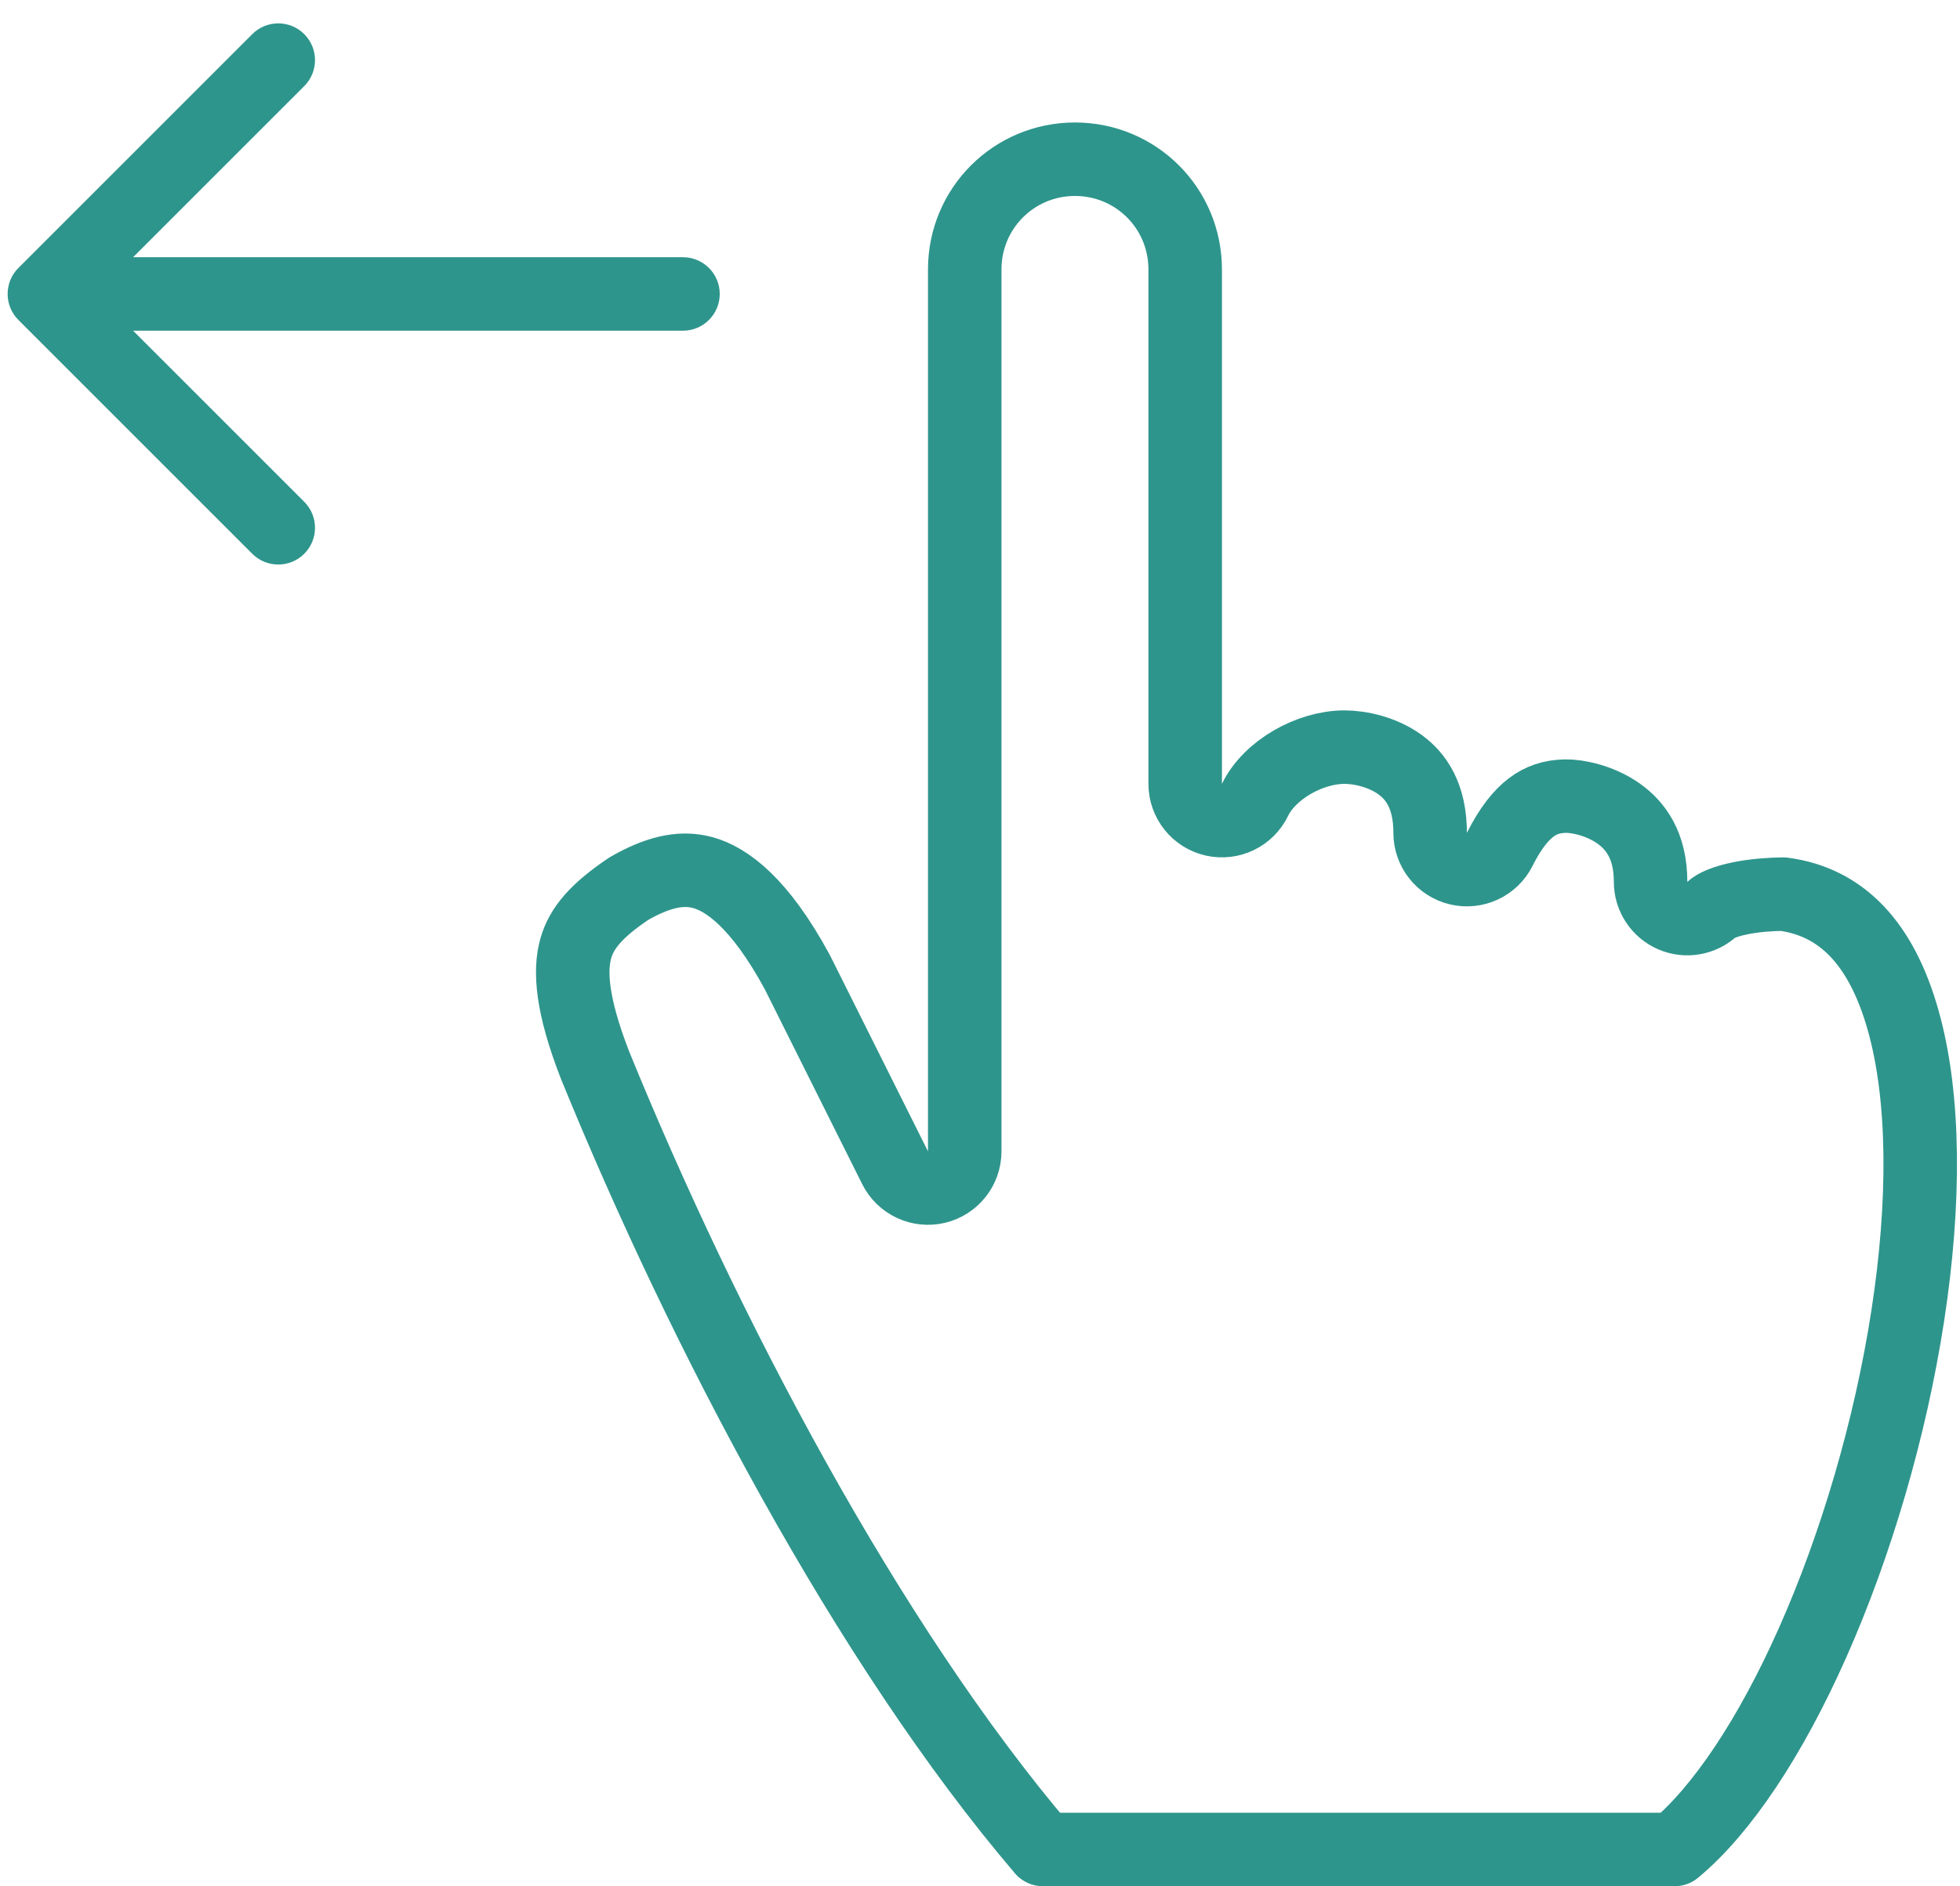
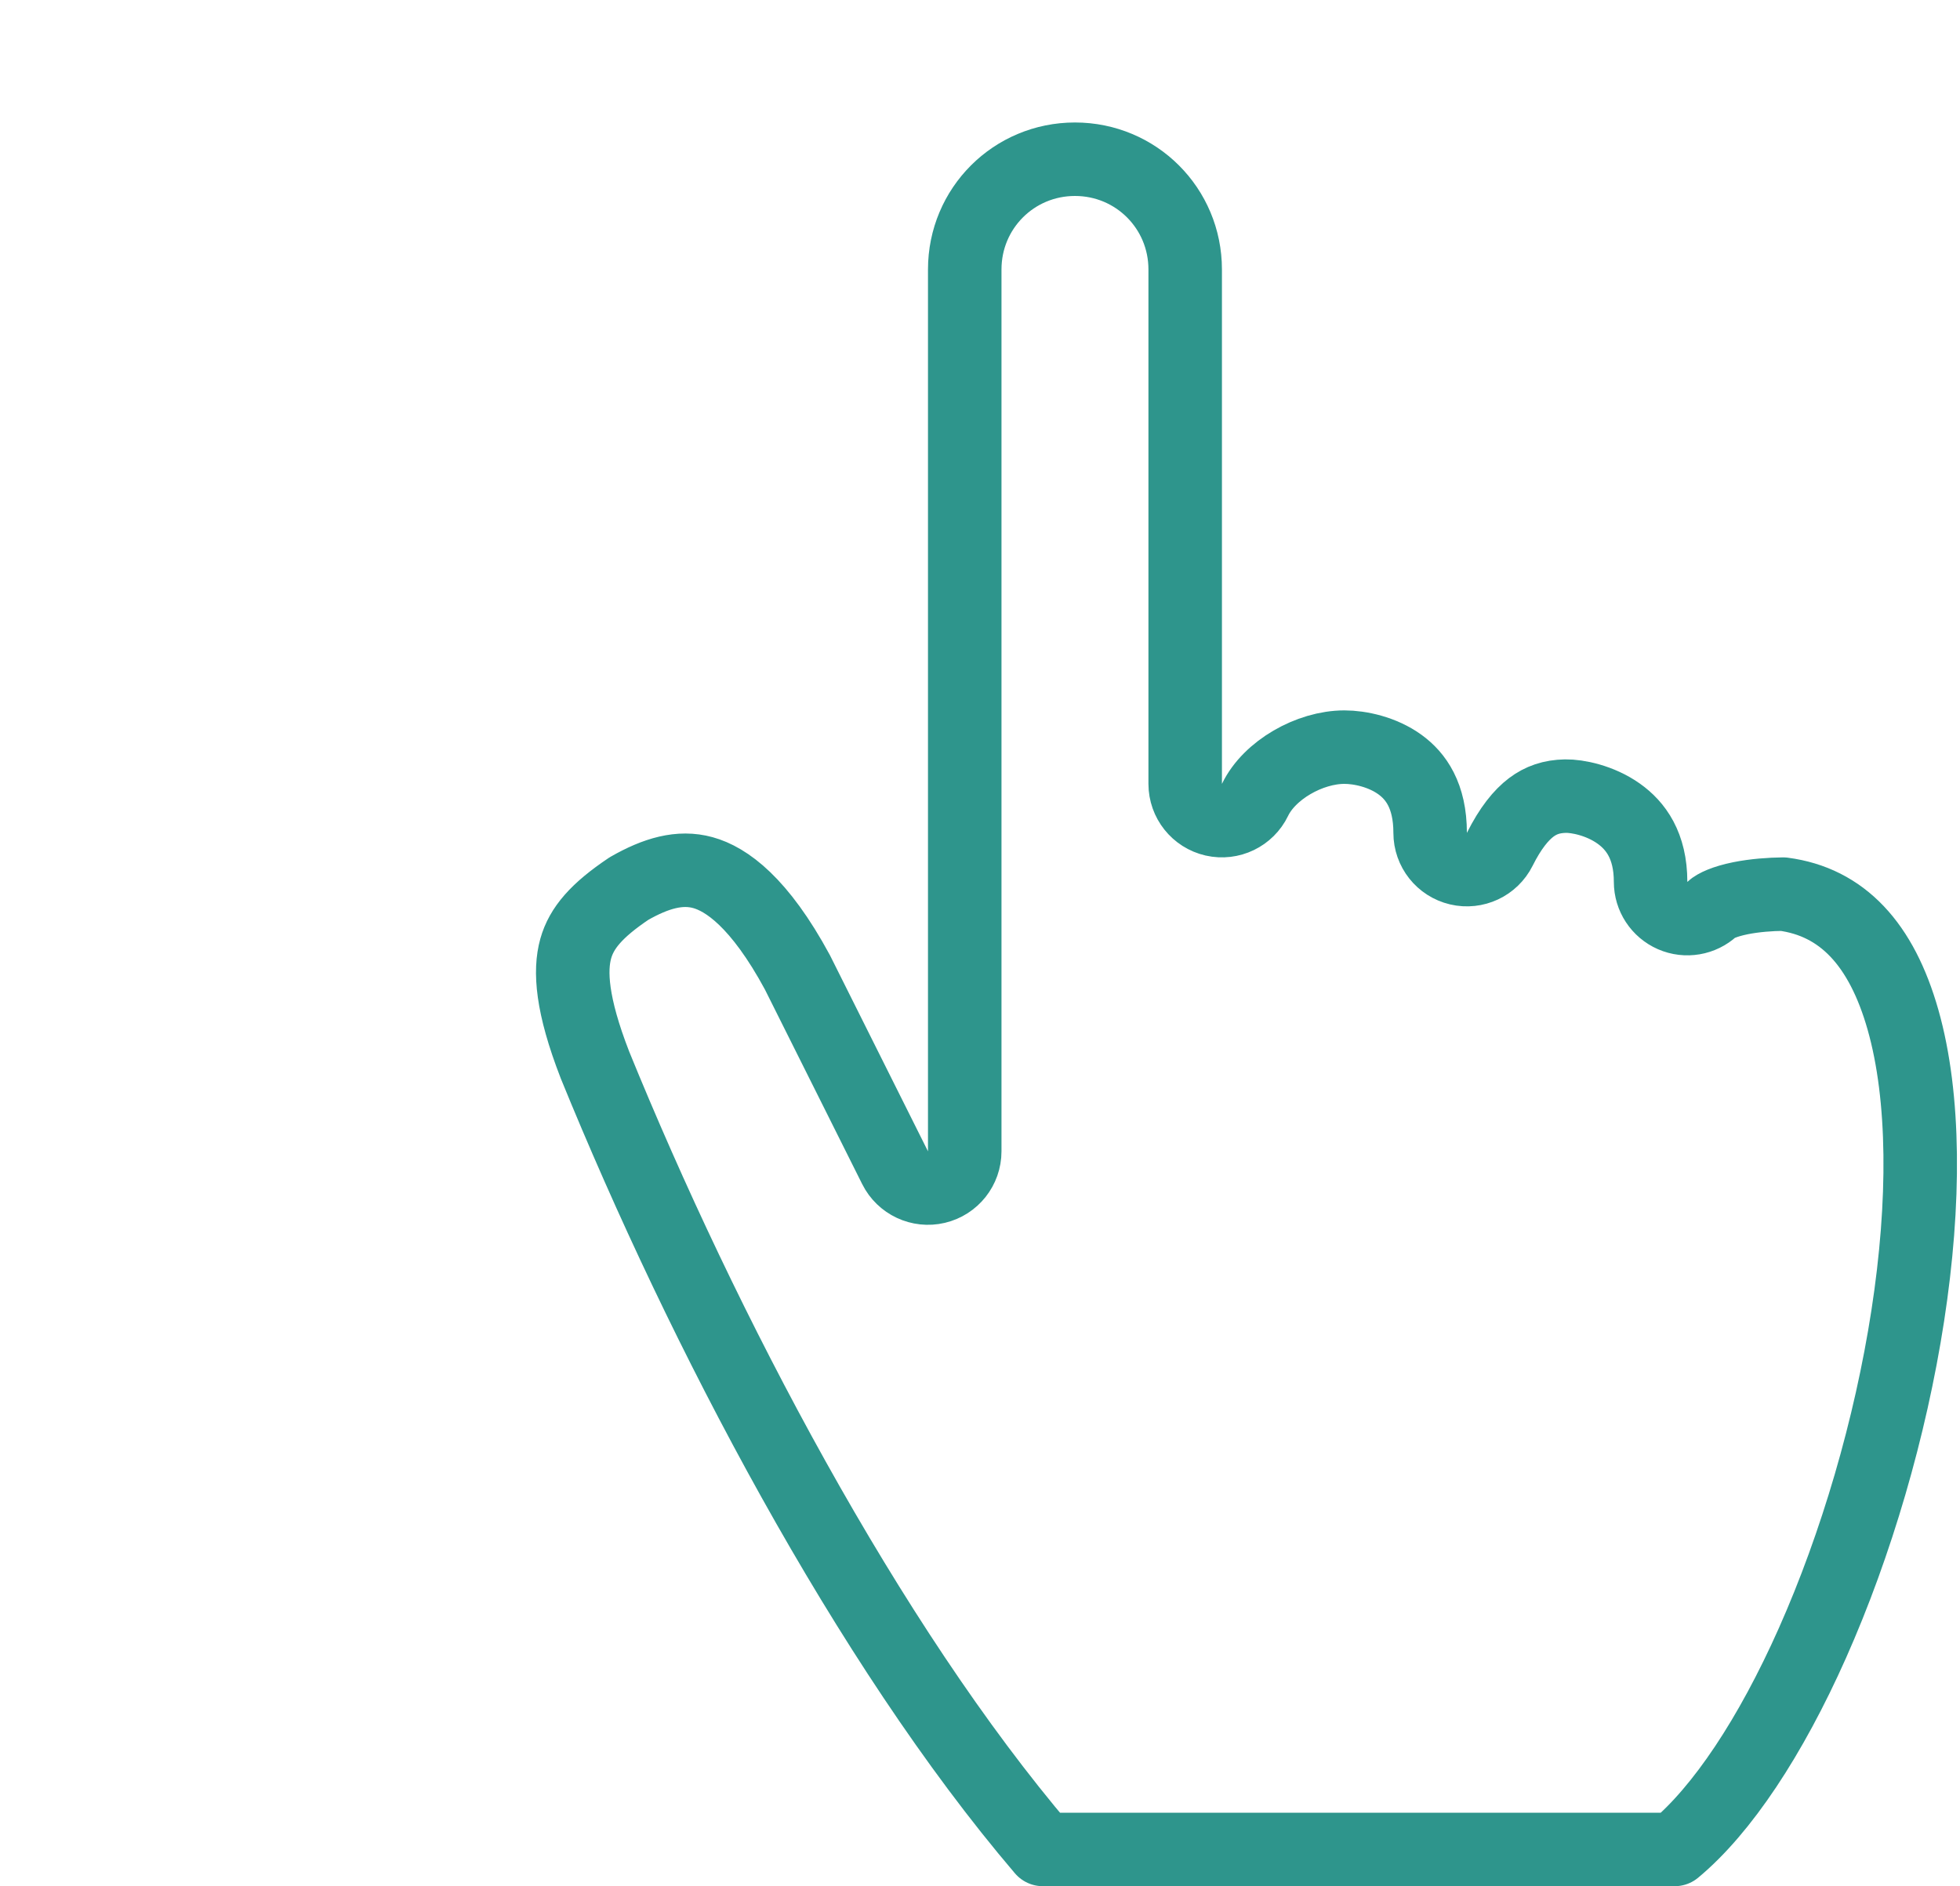
<svg xmlns="http://www.w3.org/2000/svg" width="80" height="77" viewBox="0 0 80 77" fill="none">
  <path d="M43.876 6.5C46.371 6.5 48.375 8.504 48.375 11V32C48.375 32.7 48.859 33.307 49.541 33.463C50.223 33.618 50.923 33.281 51.227 32.65C51.811 31.436 53.453 30.5 54.874 30.5C55.509 30.5 56.427 30.694 57.144 31.214C57.784 31.679 58.373 32.476 58.373 34C58.373 34.696 58.851 35.3 59.528 35.46C60.205 35.62 60.904 35.293 61.215 34.671C61.65 33.801 62.086 33.272 62.501 32.959C62.892 32.665 63.33 32.51 63.898 32.5C64.377 32.492 65.303 32.67 66.069 33.214C66.758 33.703 67.371 34.515 67.371 36C67.371 36.596 67.725 37.136 68.272 37.375C68.818 37.613 69.454 37.505 69.892 37.1C70.013 36.986 70.373 36.803 71.042 36.668C71.624 36.551 72.261 36.506 72.78 36.501C75.188 36.818 76.796 38.538 77.674 41.632C78.572 44.798 78.579 49.099 77.868 53.711C77.161 58.298 75.764 63.056 73.975 67.078C72.273 70.903 70.293 73.888 68.353 75.5H42.566C35.405 67.101 28.699 54.31 24.277 43.457H24.278C23.331 41.018 23.247 39.627 23.499 38.725C23.736 37.879 24.353 37.16 25.671 36.275C26.78 35.639 27.753 35.365 28.689 35.623C29.643 35.886 30.999 36.827 32.548 39.694L36.535 47.671C36.846 48.293 37.545 48.62 38.222 48.46C38.899 48.3 39.377 47.696 39.377 47V11C39.377 8.504 41.381 6.5 43.876 6.5Z" stroke="#2E958C" stroke-width="3" stroke-linejoin="round" />
-   <path d="M27.877 13.5C28.705 13.5 29.377 12.828 29.377 12C29.377 11.172 28.705 10.5 27.877 10.5V12V13.5ZM0.751 10.939C0.165 11.525 0.165 12.475 0.751 13.061L10.297 22.607C10.883 23.192 11.832 23.192 12.418 22.607C13.004 22.021 13.004 21.071 12.418 20.485L3.933 12L12.418 3.515C13.004 2.929 13.004 1.979 12.418 1.393C11.832 0.808 10.883 0.808 10.297 1.393L0.751 10.939ZM27.877 12V10.5H1.812V12V13.5H27.877V12Z" fill="#2E958C" />
</svg>